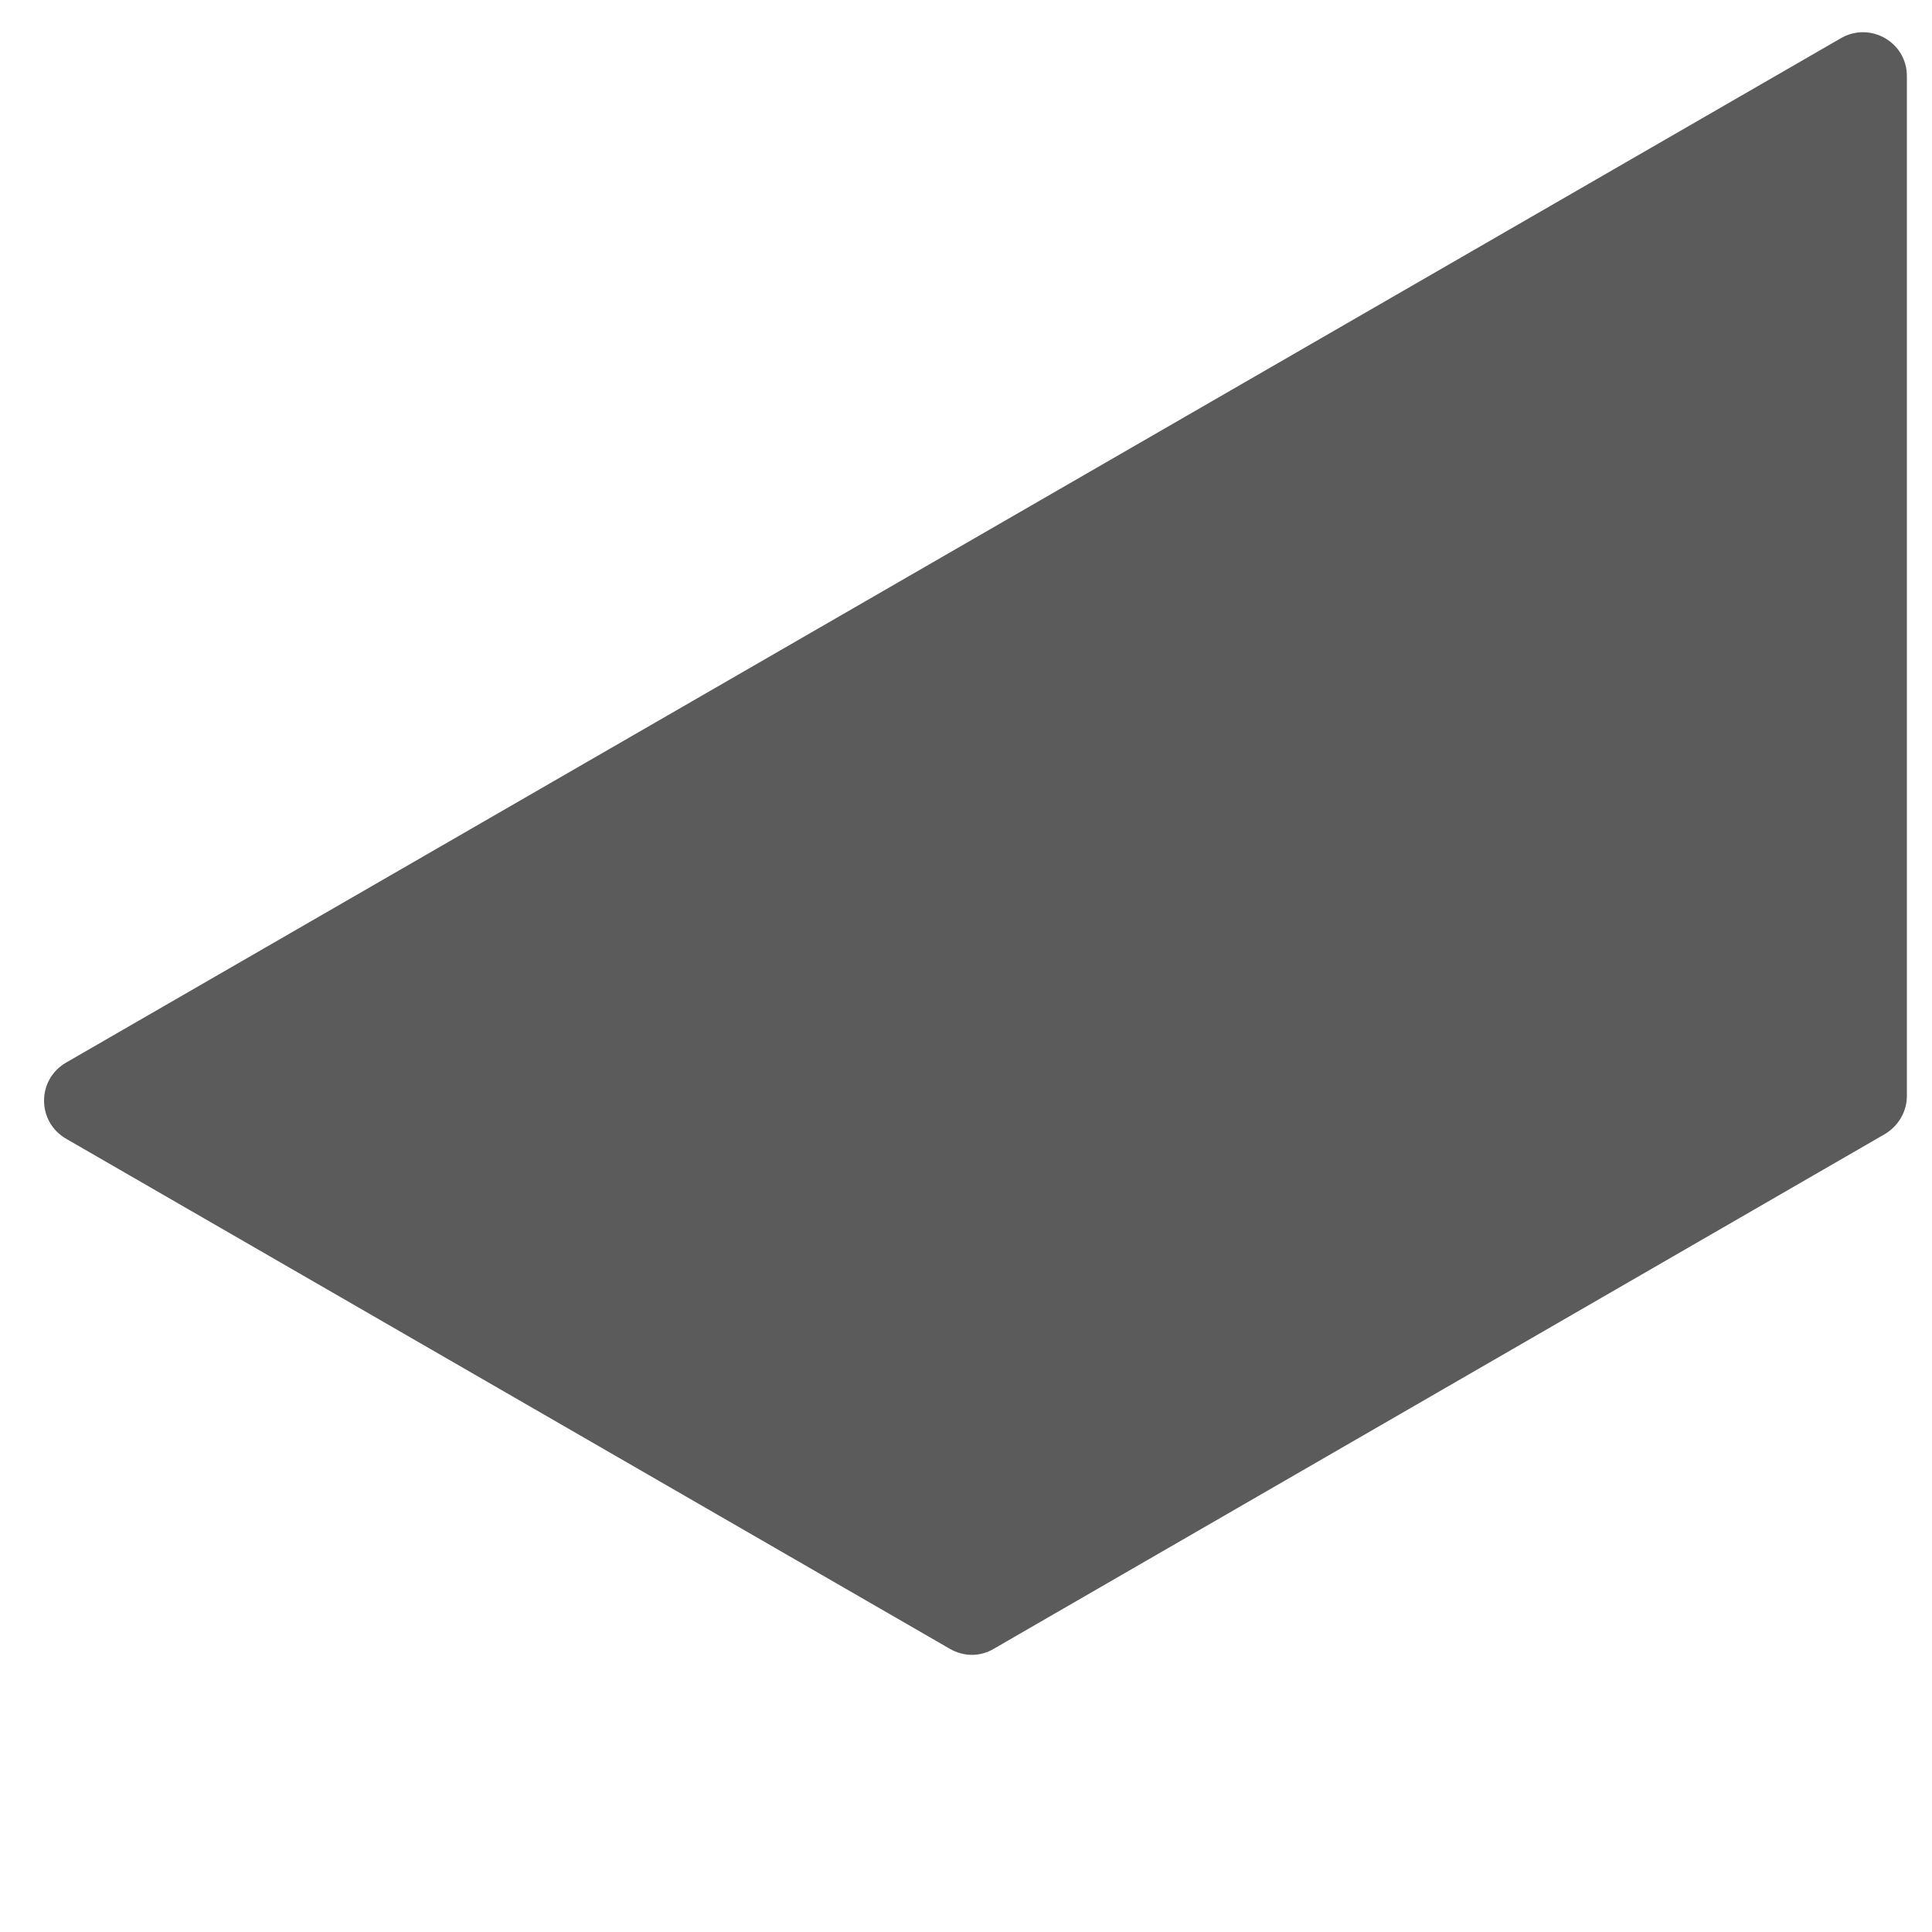
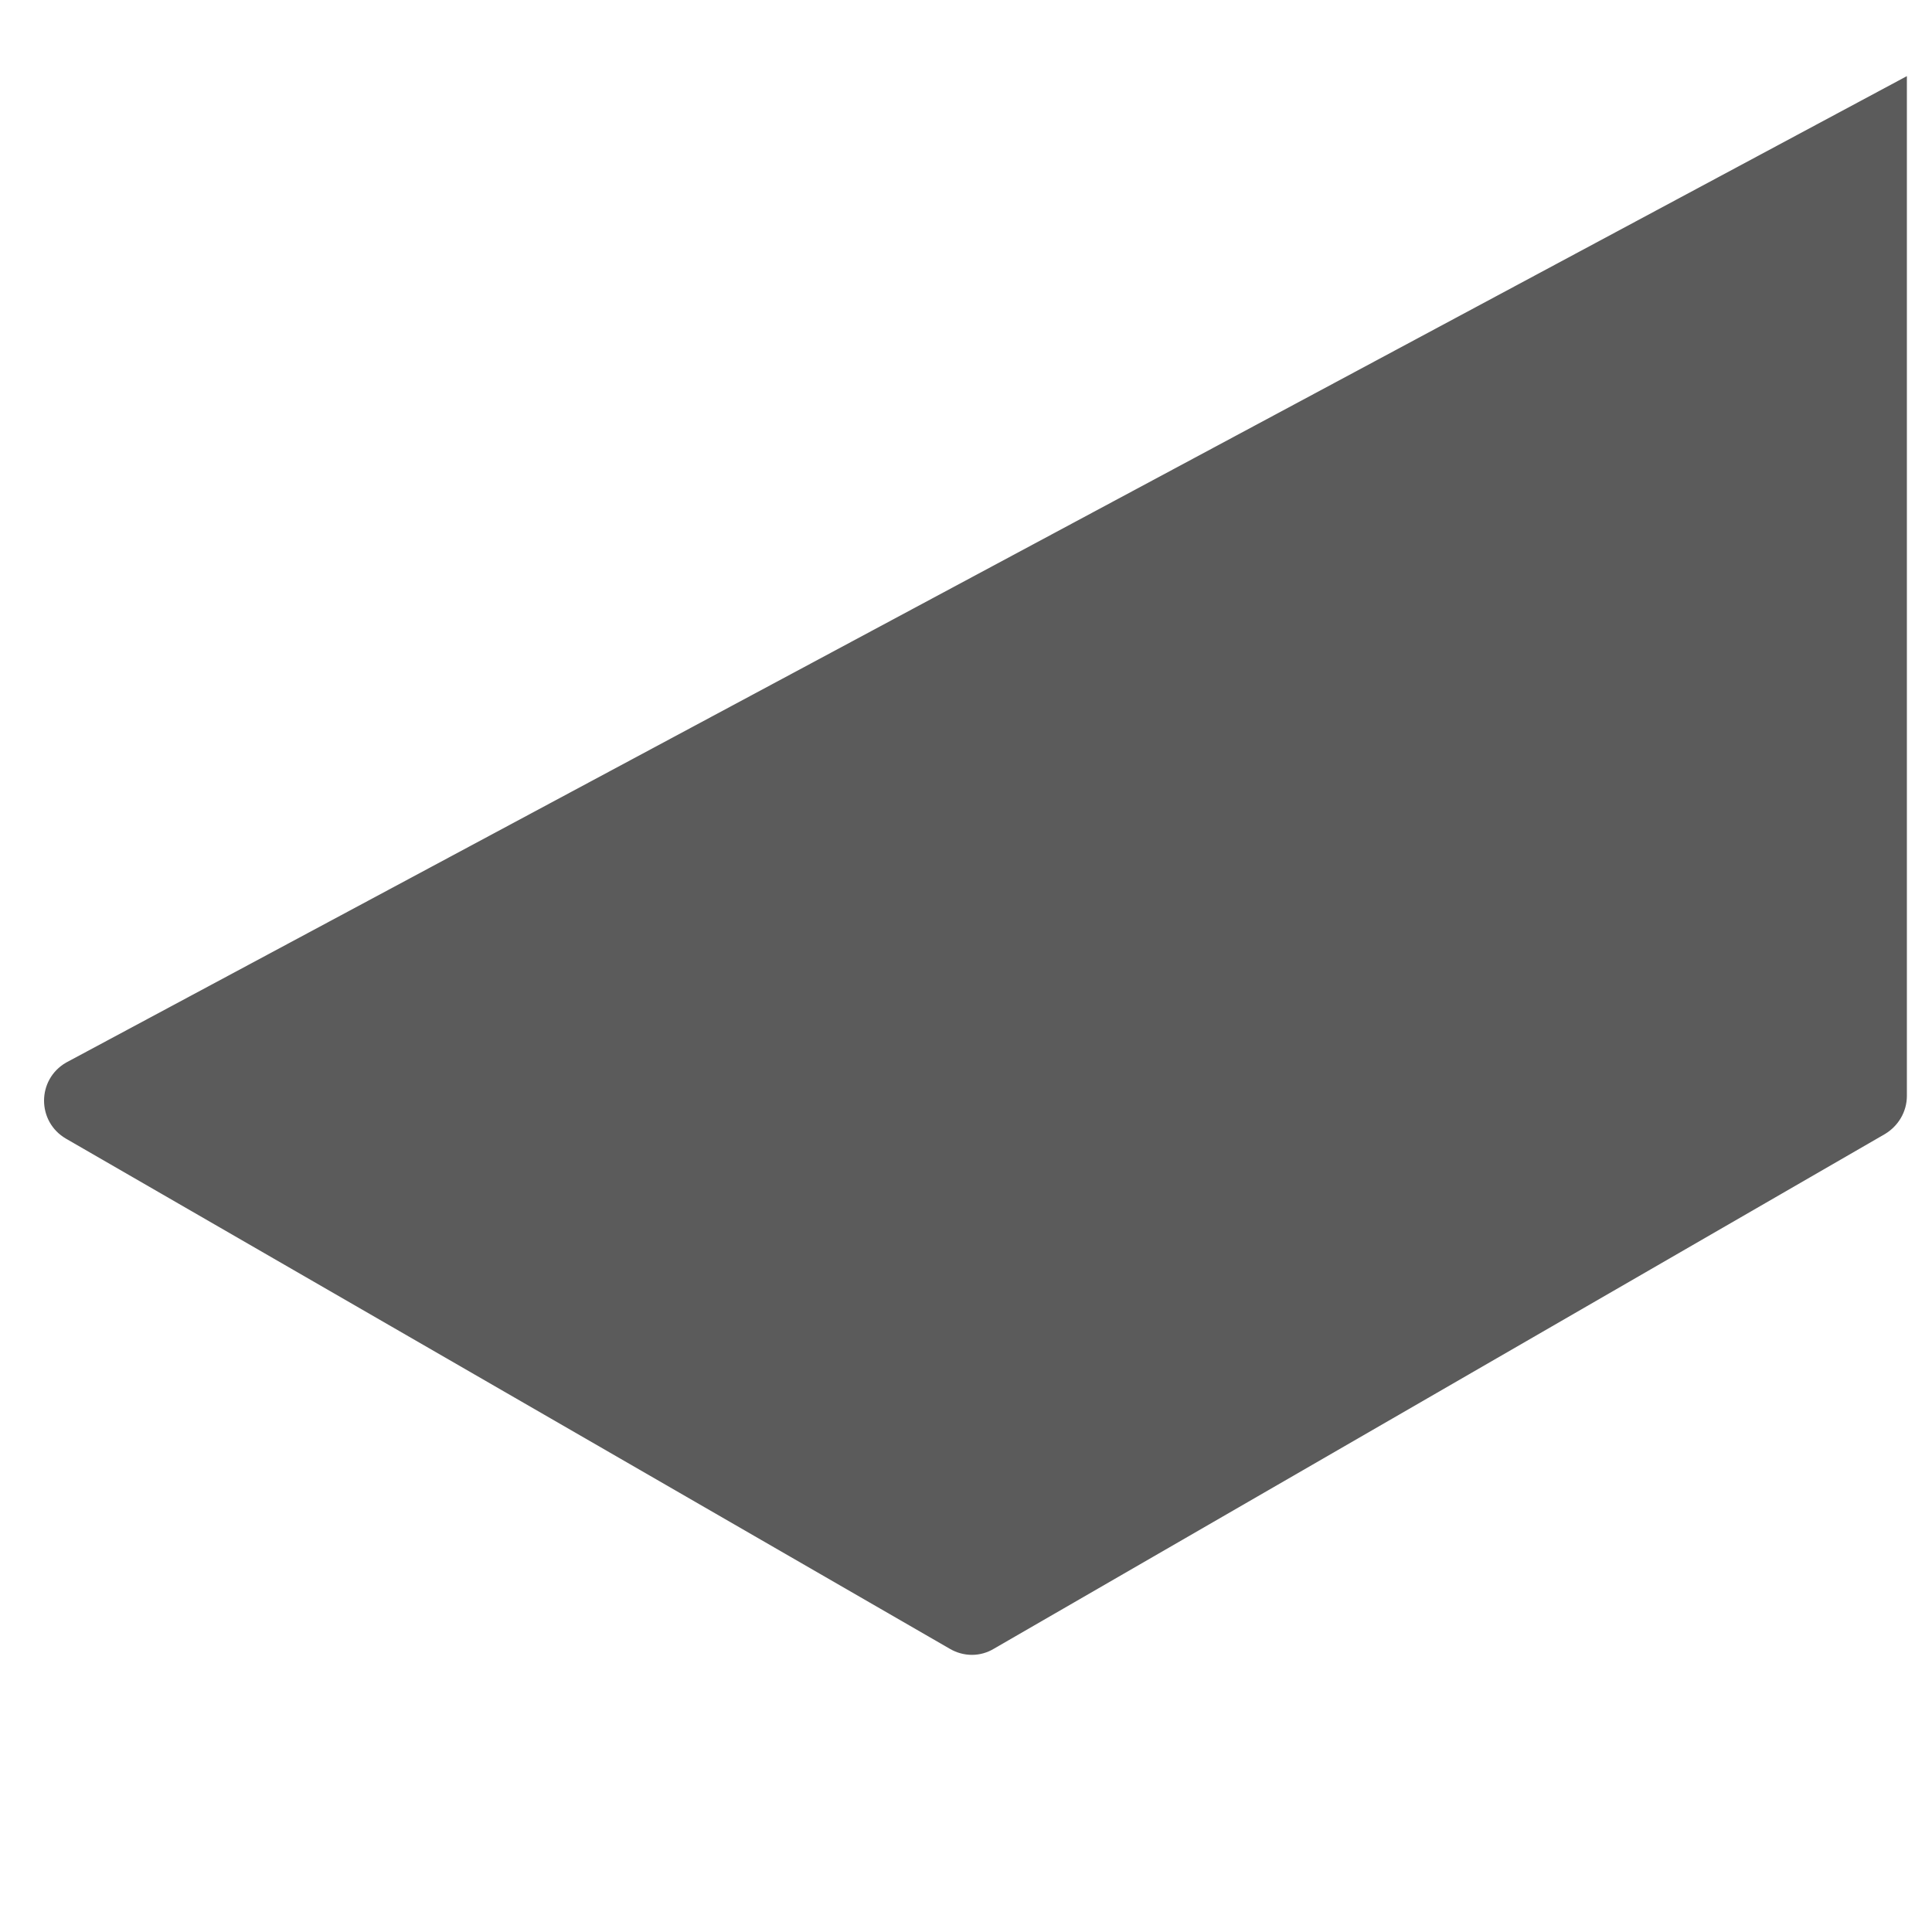
<svg xmlns="http://www.w3.org/2000/svg" fill="none" height="100%" overflow="visible" preserveAspectRatio="none" style="display: block;" viewBox="0 0 5 5" width="100%">
-   <path d="M4.878 2.935C4.913 2.914 4.935 2.877 4.935 2.836V0.197C4.935 0.109 4.84 0.055 4.764 0.099L0.171 2.75C0.095 2.794 0.095 2.903 0.171 2.947L2.458 4.267C2.494 4.288 2.537 4.288 2.572 4.267L4.878 2.935Z" fill="#5B5B5B" id="Vector" />
+   <path d="M4.878 2.935C4.913 2.914 4.935 2.877 4.935 2.836V0.197L0.171 2.75C0.095 2.794 0.095 2.903 0.171 2.947L2.458 4.267C2.494 4.288 2.537 4.288 2.572 4.267L4.878 2.935Z" fill="#5B5B5B" id="Vector" />
</svg>